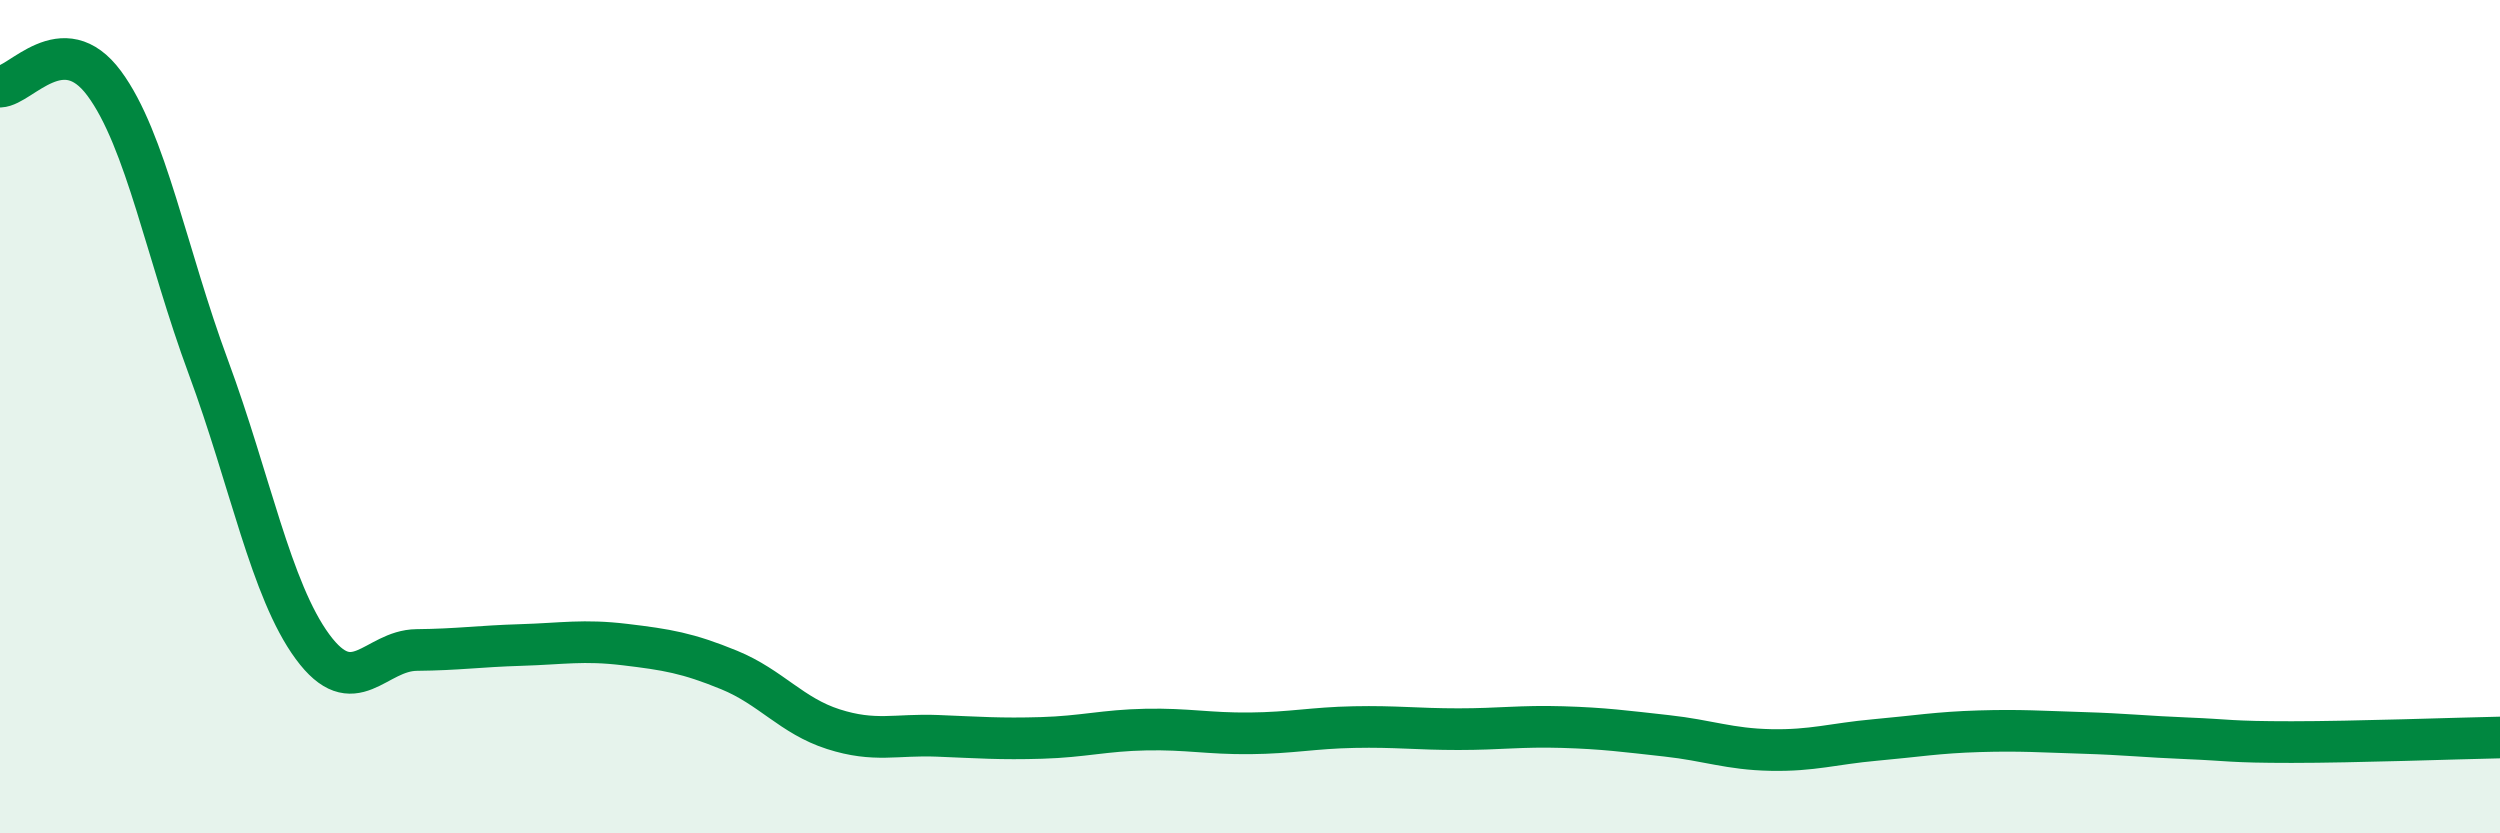
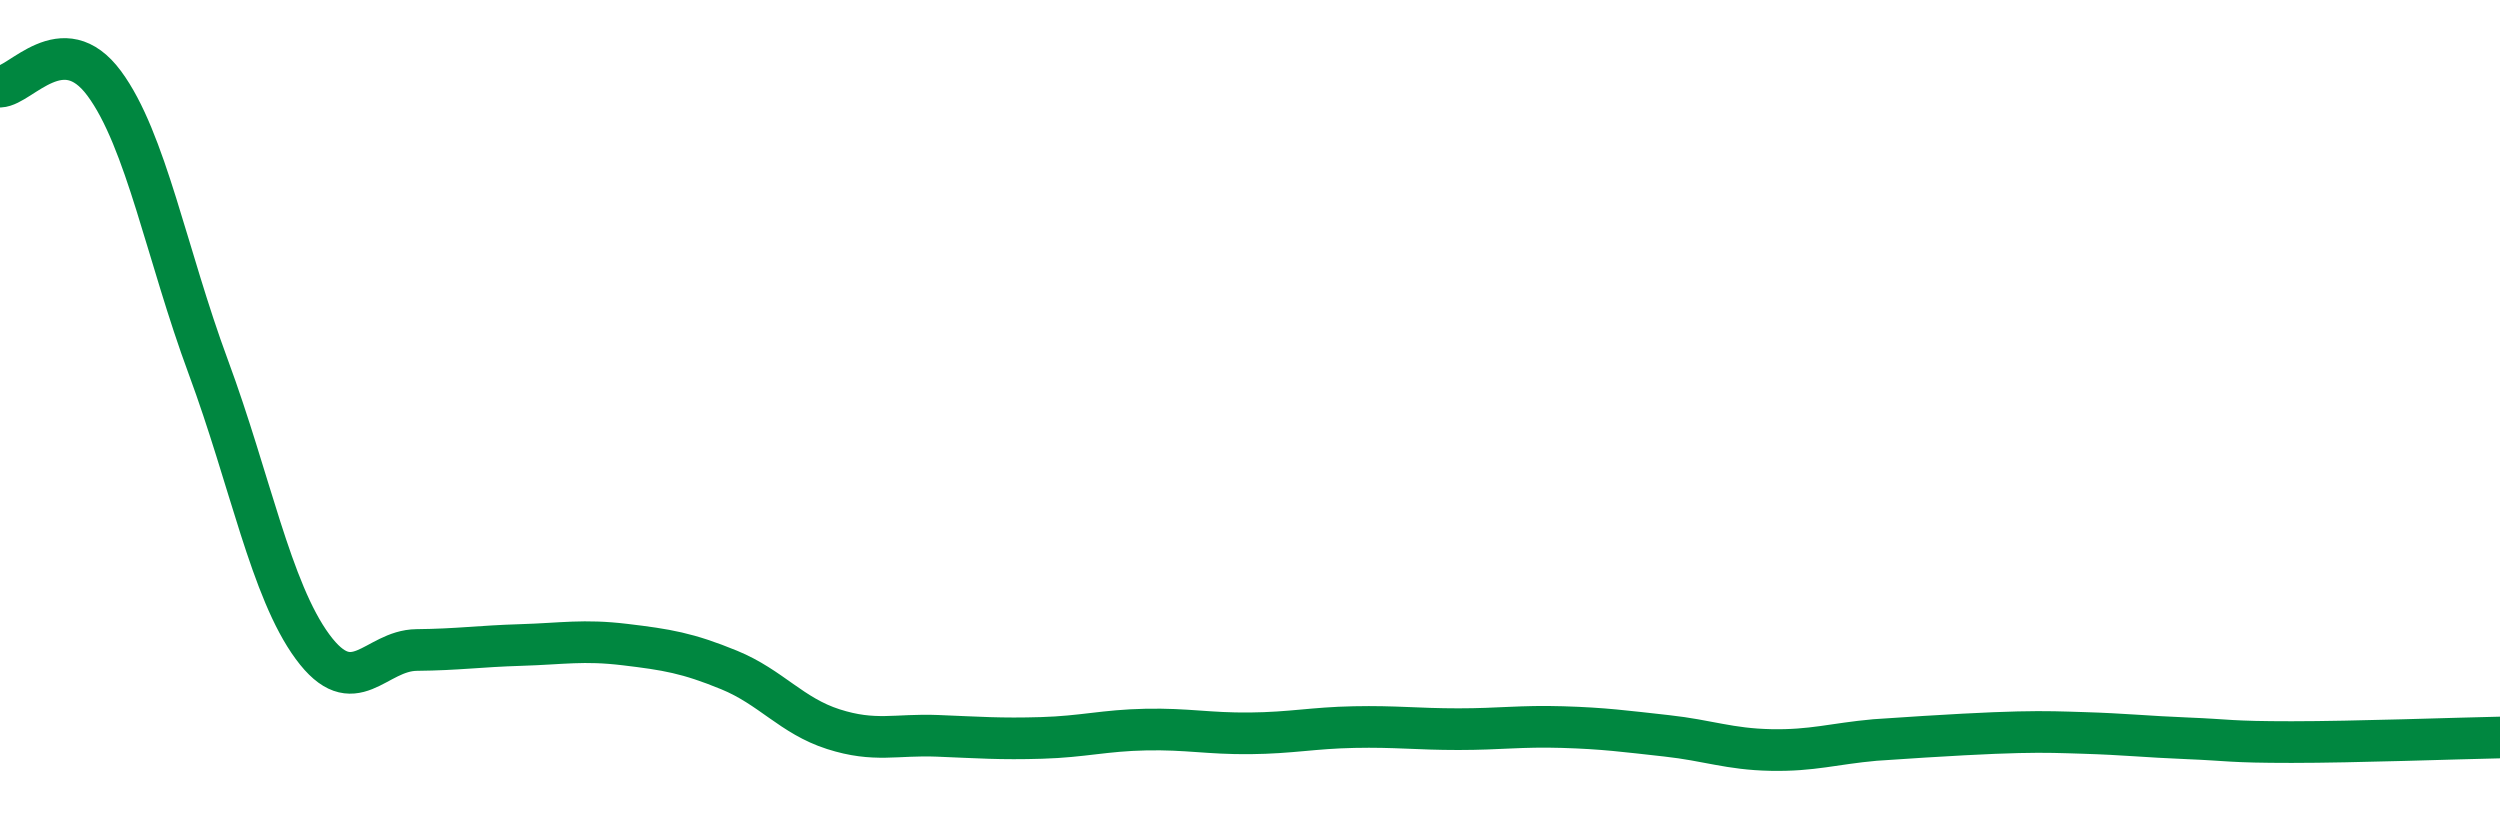
<svg xmlns="http://www.w3.org/2000/svg" width="60" height="20" viewBox="0 0 60 20">
-   <path d="M 0,2.08 C 0.5,2.06 1.5,0.65 2.5,2 C 3.5,3.35 4,6.11 5,8.81 C 6,11.51 6.5,14.16 7.5,15.52 C 8.5,16.88 9,15.61 10,15.6 C 11,15.59 11.5,15.51 12.5,15.48 C 13.5,15.45 14,15.35 15,15.47 C 16,15.59 16.5,15.67 17.5,16.08 C 18.5,16.49 19,17.18 20,17.5 C 21,17.82 21.5,17.62 22.5,17.66 C 23.5,17.7 24,17.74 25,17.71 C 26,17.68 26.5,17.53 27.5,17.51 C 28.5,17.49 29,17.61 30,17.6 C 31,17.59 31.5,17.47 32.5,17.45 C 33.5,17.43 34,17.5 35,17.5 C 36,17.5 36.5,17.42 37.5,17.45 C 38.5,17.48 39,17.55 40,17.66 C 41,17.77 41.5,17.98 42.5,18 C 43.5,18.02 44,17.85 45,17.76 C 46,17.67 46.5,17.58 47.5,17.55 C 48.5,17.52 49,17.56 50,17.59 C 51,17.62 51.5,17.68 52.5,17.72 C 53.5,17.76 53.5,17.81 55,17.81 C 56.5,17.81 59,17.72 60,17.7L60 20L0 20Z" fill="#008740" opacity="0.1" stroke-linecap="round" stroke-linejoin="round" />
-   <path d="M 0,2.08 C 0.5,2.06 1.5,0.65 2.5,2 C 3.5,3.35 4,6.11 5,8.81 C 6,11.51 6.5,14.16 7.5,15.52 C 8.5,16.88 9,15.61 10,15.6 C 11,15.59 11.5,15.51 12.5,15.48 C 13.5,15.45 14,15.35 15,15.47 C 16,15.59 16.5,15.67 17.5,16.08 C 18.5,16.49 19,17.18 20,17.5 C 21,17.82 21.5,17.62 22.5,17.66 C 23.5,17.7 24,17.74 25,17.71 C 26,17.68 26.5,17.53 27.5,17.51 C 28.5,17.49 29,17.61 30,17.6 C 31,17.59 31.5,17.47 32.5,17.45 C 33.5,17.43 34,17.5 35,17.5 C 36,17.5 36.5,17.42 37.5,17.45 C 38.5,17.48 39,17.55 40,17.66 C 41,17.77 41.5,17.98 42.5,18 C 43.5,18.02 44,17.85 45,17.76 C 46,17.67 46.5,17.58 47.5,17.55 C 48.5,17.52 49,17.56 50,17.59 C 51,17.62 51.5,17.68 52.5,17.72 C 53.5,17.76 53.5,17.81 55,17.81 C 56.5,17.81 59,17.72 60,17.7" stroke="#008740" stroke-width="1" fill="none" stroke-linecap="round" stroke-linejoin="round" />
+   <path d="M 0,2.08 C 0.5,2.06 1.5,0.65 2.5,2 C 3.5,3.35 4,6.11 5,8.81 C 6,11.51 6.5,14.16 7.5,15.52 C 8.5,16.88 9,15.61 10,15.6 C 11,15.59 11.5,15.51 12.5,15.48 C 13.5,15.45 14,15.35 15,15.47 C 16,15.59 16.5,15.67 17.5,16.08 C 18.5,16.49 19,17.18 20,17.5 C 21,17.82 21.5,17.62 22.5,17.66 C 23.5,17.7 24,17.74 25,17.71 C 26,17.68 26.5,17.53 27.5,17.51 C 28.5,17.49 29,17.61 30,17.6 C 31,17.59 31.5,17.47 32.5,17.45 C 33.5,17.43 34,17.5 35,17.5 C 36,17.5 36.5,17.42 37.5,17.45 C 38.5,17.48 39,17.55 40,17.66 C 41,17.77 41.5,17.98 42.5,18 C 43.5,18.02 44,17.85 45,17.76 C 48.5,17.52 49,17.56 50,17.59 C 51,17.62 51.5,17.68 52.5,17.72 C 53.5,17.76 53.5,17.81 55,17.81 C 56.5,17.81 59,17.72 60,17.7" stroke="#008740" stroke-width="1" fill="none" stroke-linecap="round" stroke-linejoin="round" />
</svg>